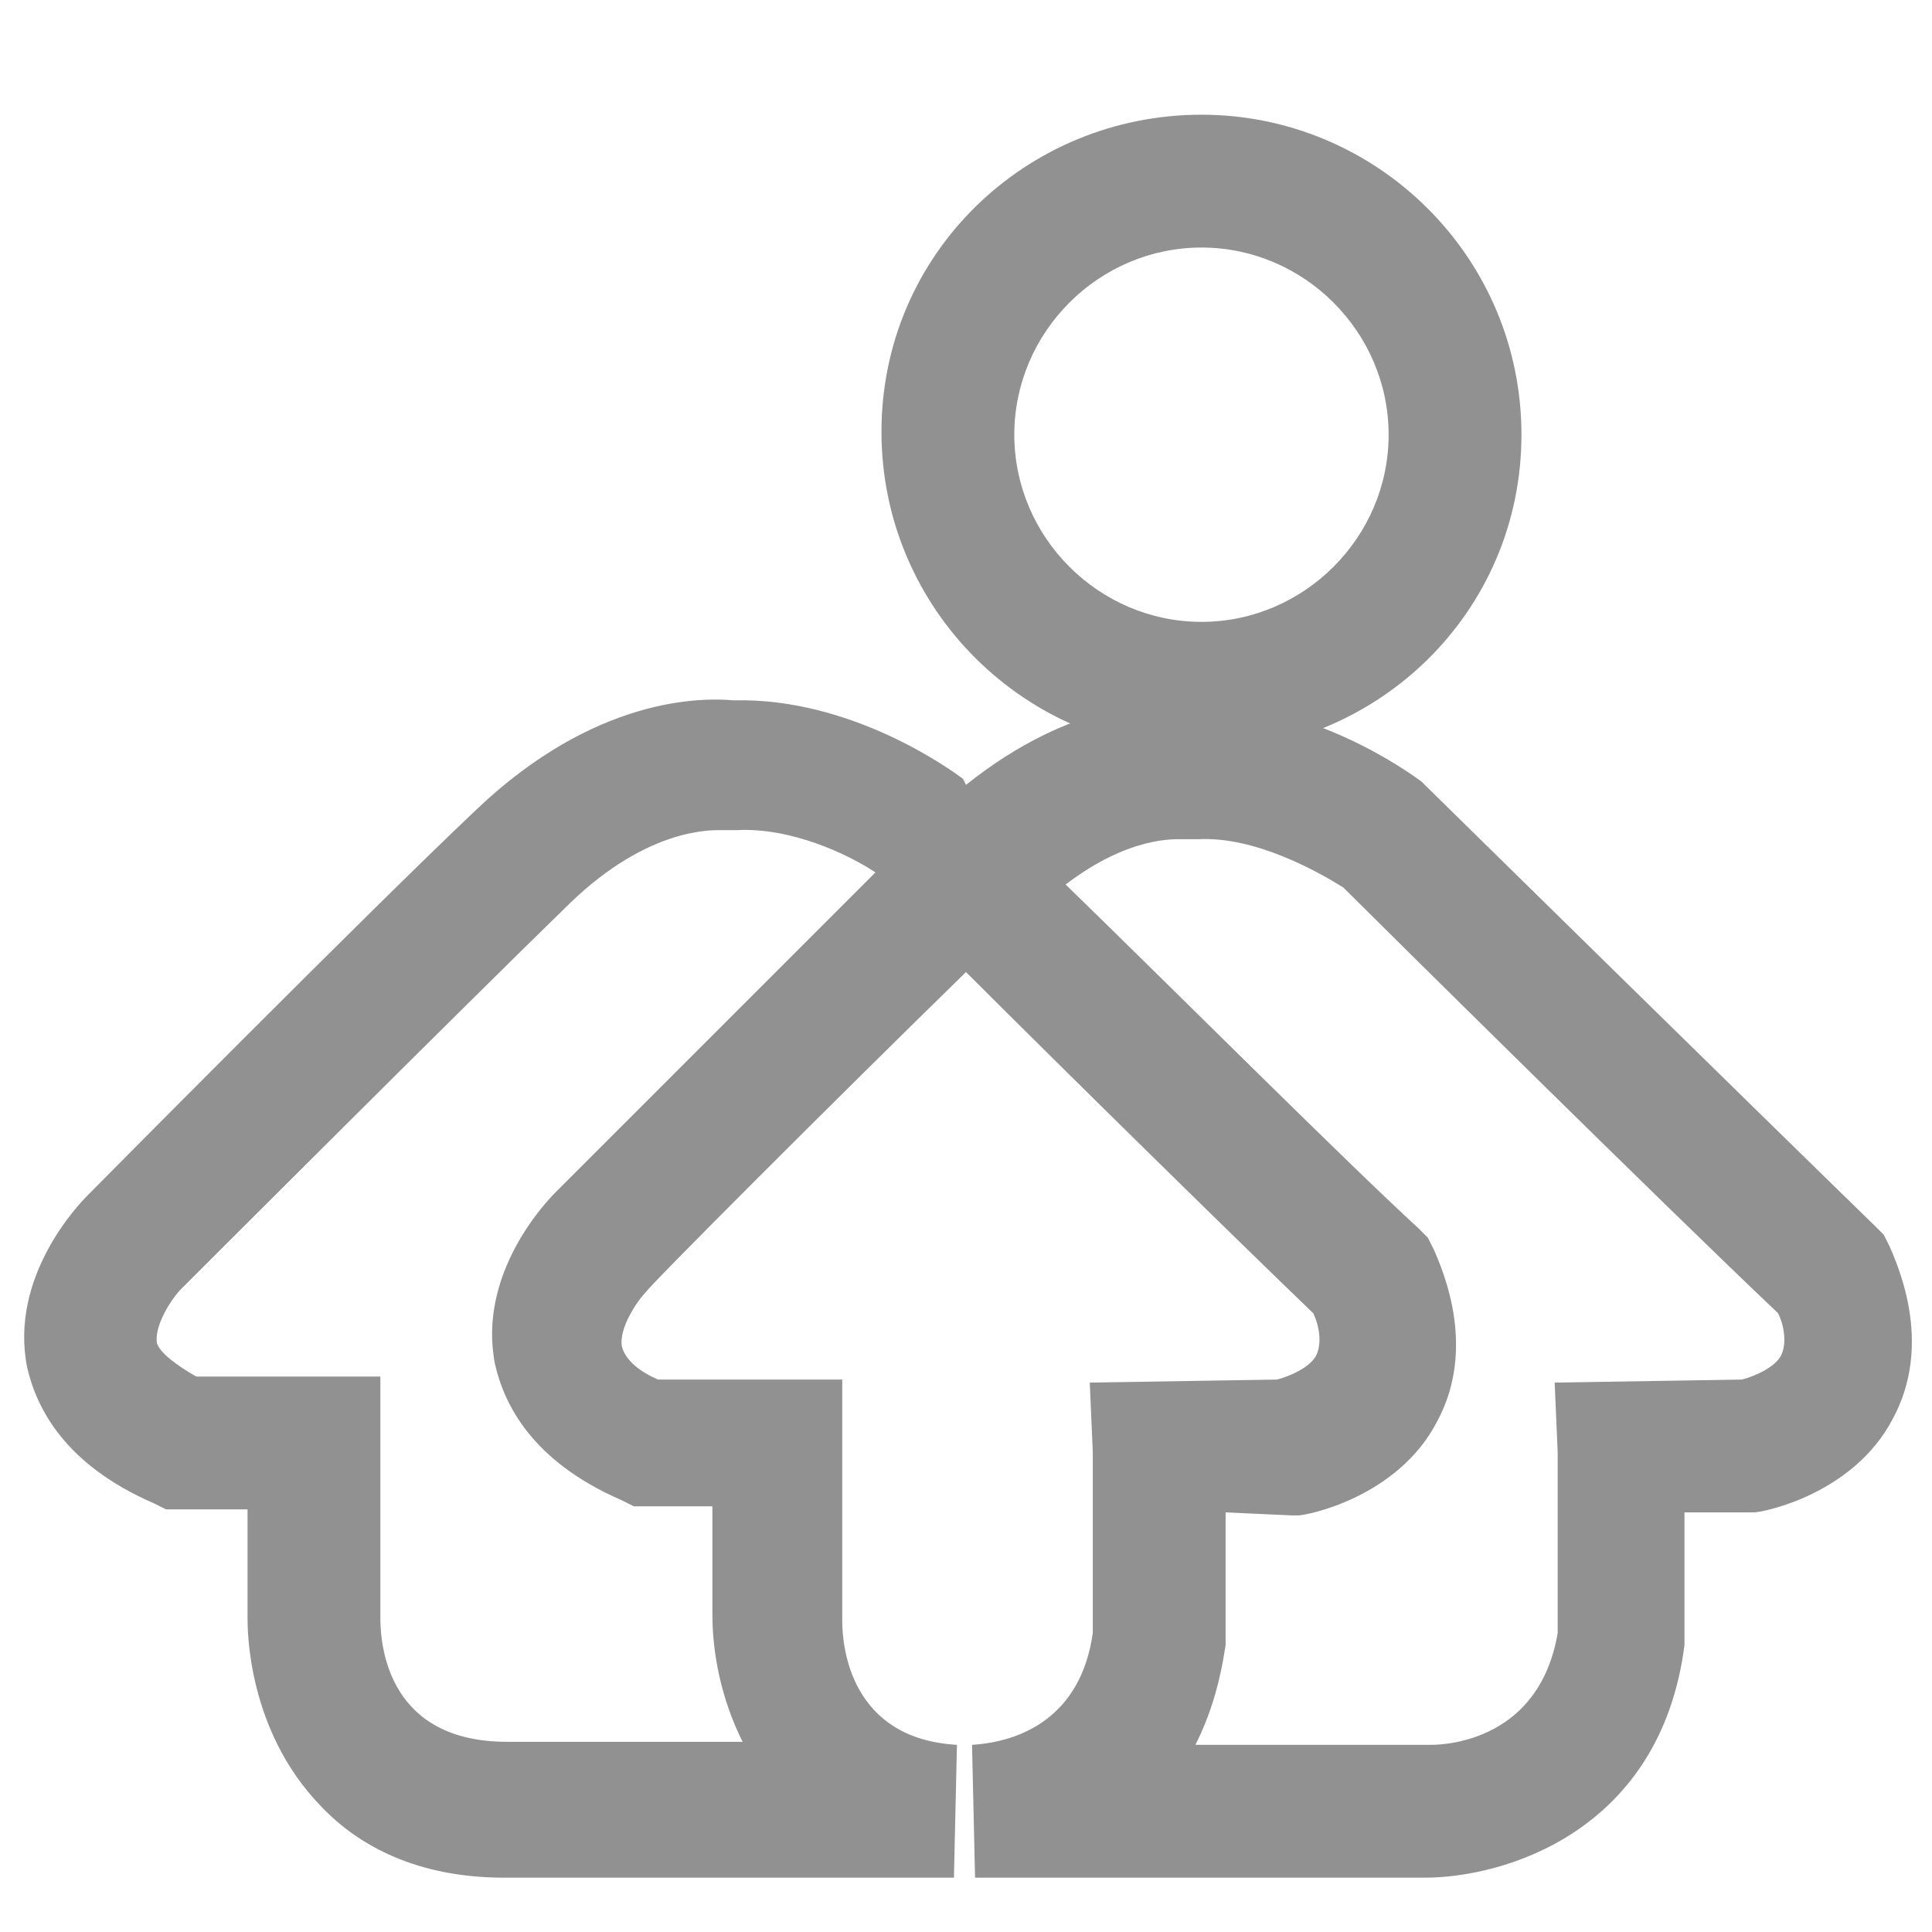
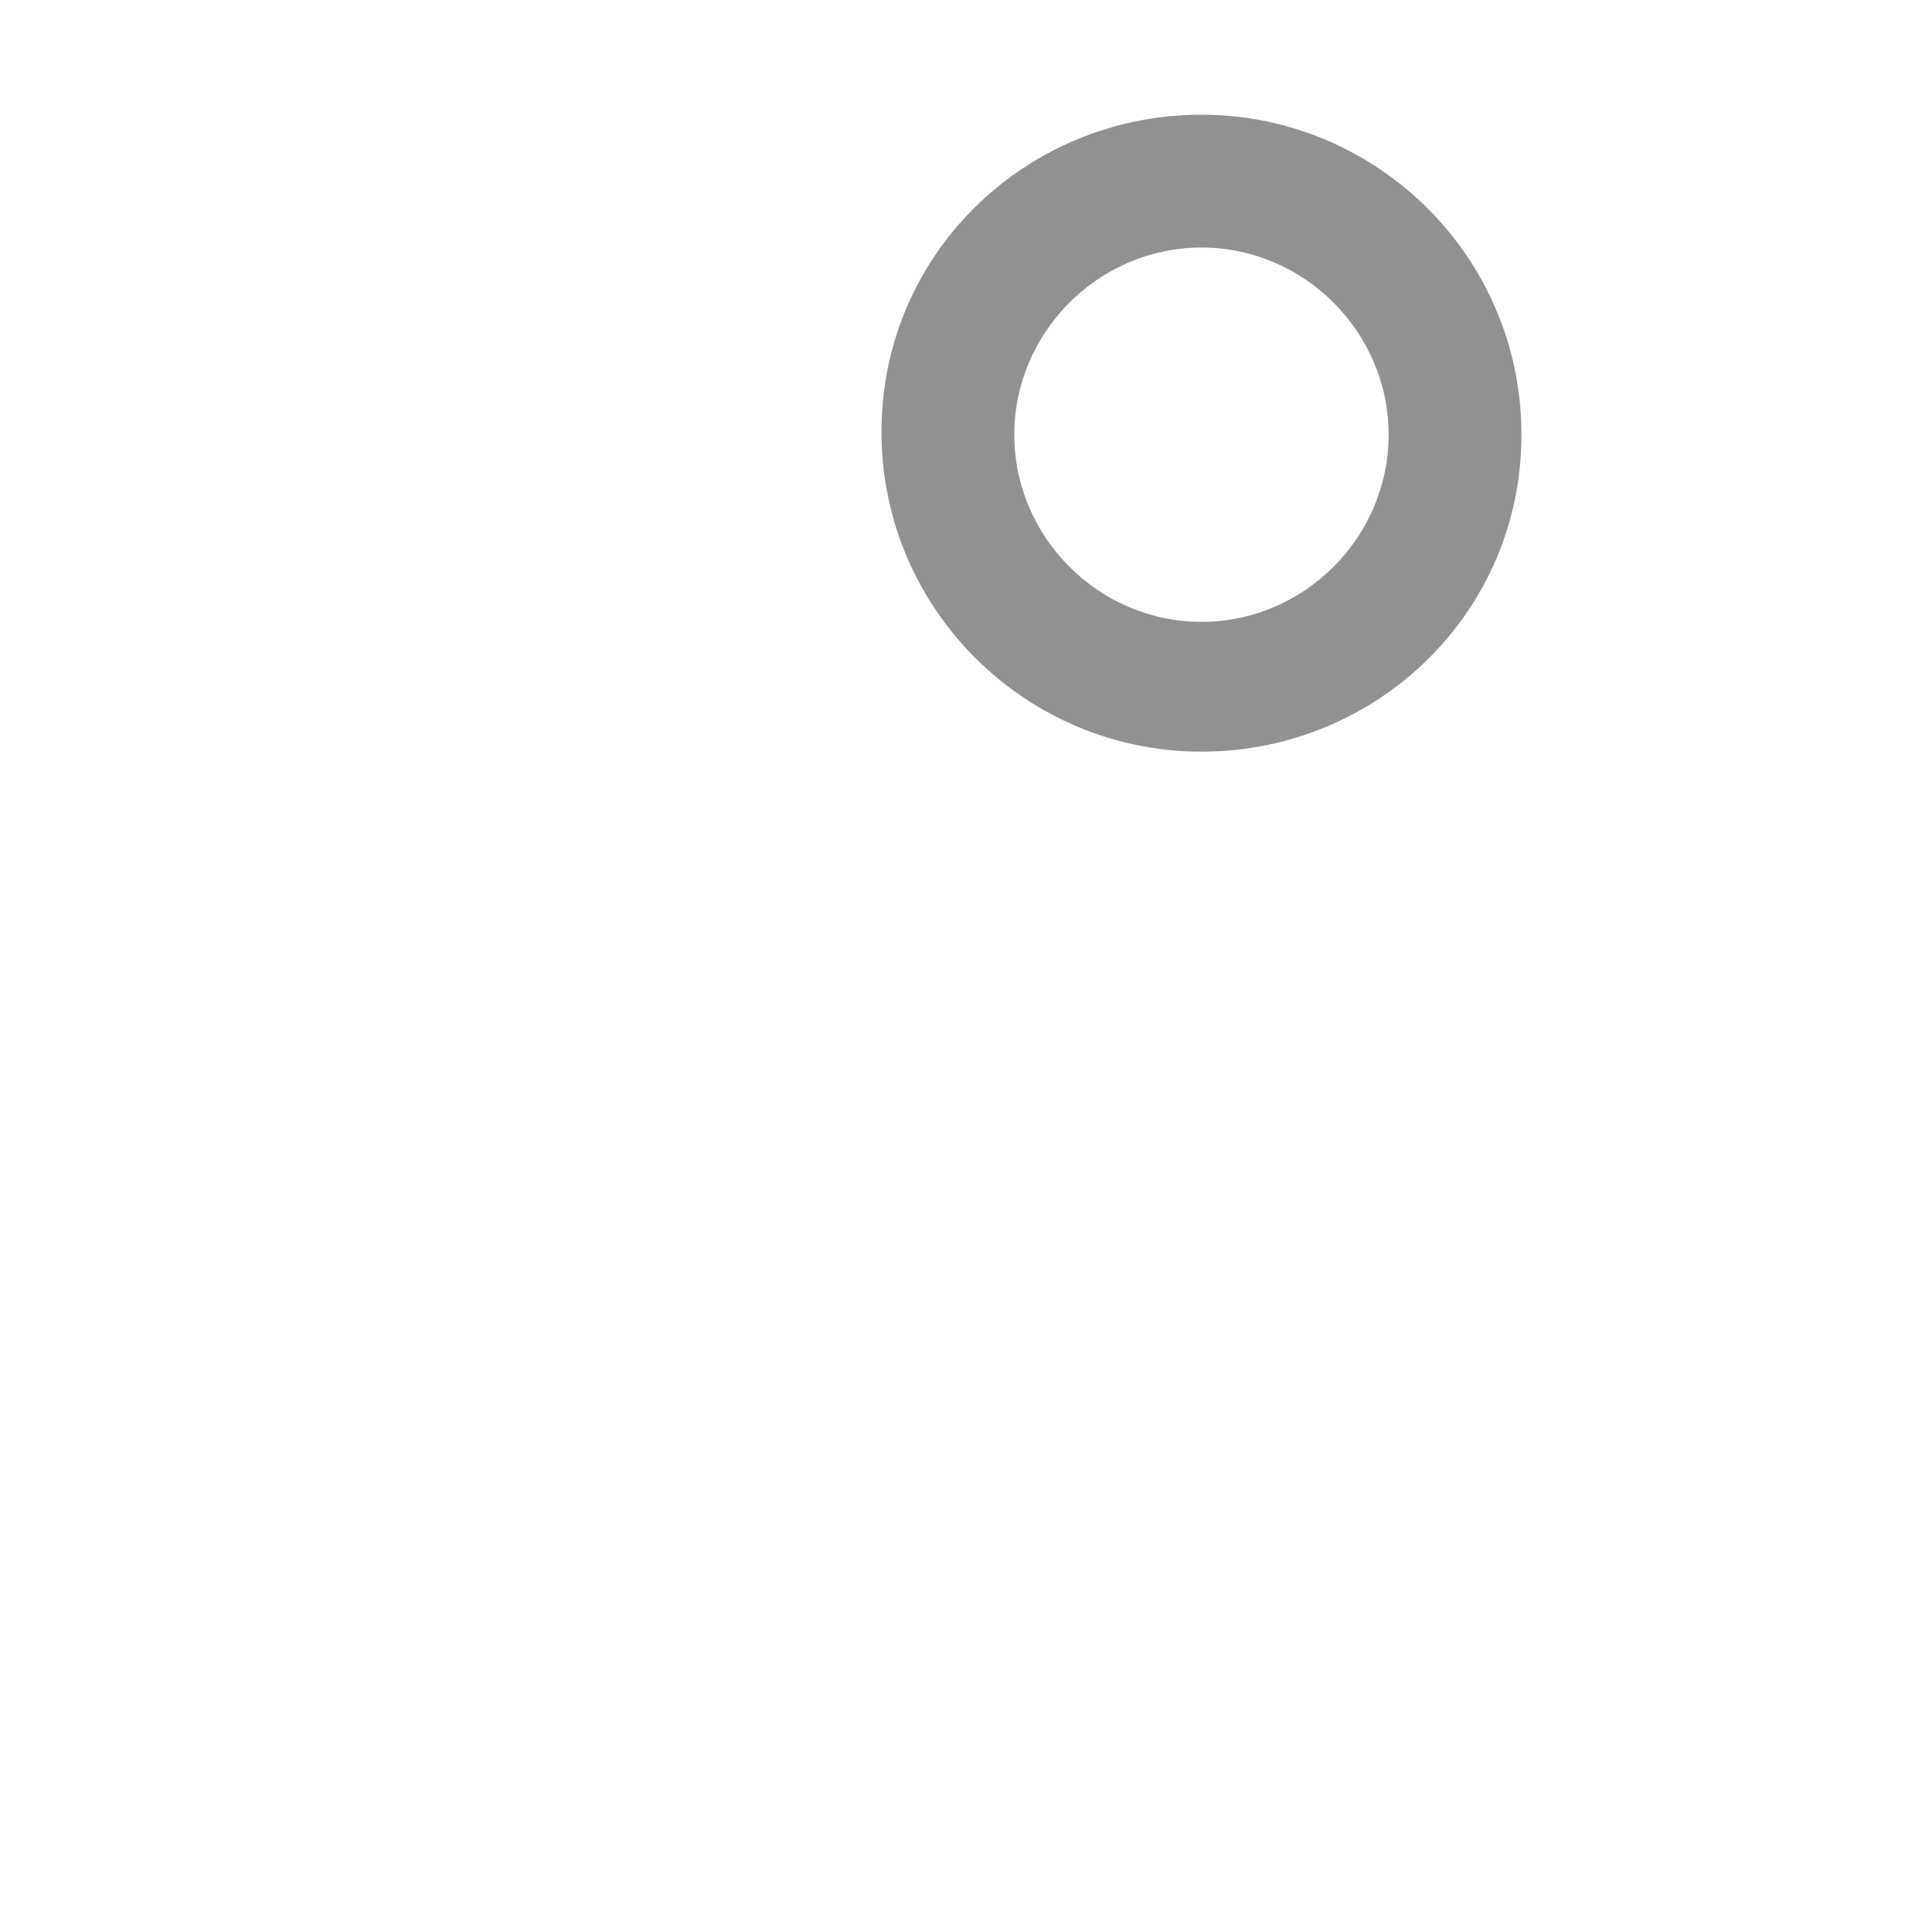
<svg xmlns="http://www.w3.org/2000/svg" version="1.1" id="图层_1" x="0px" y="0px" viewBox="0 0 64 64" style="enable-background:new 0 0 64 64;" xml:space="preserve">
  <style type="text/css">
	.st0{fill:#919191;}
</style>
  <g>
    <g>
-       <path class="st0" d="M39.8,24.9c-5.8,0-10.6-4.7-10.6-10.6S34,3.8,39.8,3.8s10.6,4.7,10.6,10.6S45.6,24.9,39.8,24.9z M39.8,8.2    c-3.4,0-6.2,2.8-6.2,6.2s2.8,6.2,6.2,6.2s6.2-2.8,6.2-6.2S43.2,8.2,39.8,8.2z" />
+       <path class="st0" d="M39.8,24.9c-5.8,0-10.6-4.7-10.6-10.6S34,3.8,39.8,3.8s10.6,4.7,10.6,10.6S45.6,24.9,39.8,24.9M39.8,8.2    c-3.4,0-6.2,2.8-6.2,6.2s2.8,6.2,6.2,6.2s6.2-2.8,6.2-6.2S43.2,8.2,39.8,8.2z" />
    </g>
    <g>
-       <path class="st0" d="M23.5,62.2c-2.3,0-4.7,0-6.8,0c-2.5,0-4.6-0.8-6.1-2.4c-2.4-2.5-2.4-5.8-2.4-6.2V50H5.5l-0.4-0.2    c-3-1.3-3.9-3.2-4.2-4.5c-0.6-3,1.7-5.4,2-5.7c0.1-0.1,9.2-9.3,12.9-12.8c3.9-3.7,7.4-3.7,8.5-3.6c3.9-0.1,7.2,2.3,7.6,2.6L32,26    c3.5-2.8,6.5-2.8,7.5-2.7c3.9-0.1,7.2,2.3,7.6,2.6l0.2,0.2c0.1,0.1,11.3,11.1,14.8,14.5l0.3,0.3l0.2,0.4c1.2,2.7,0.7,4.6,0.1,5.7    c-1.3,2.5-4.3,3.1-4.6,3.1h-0.2h-2.1c0,0.9,0,2.3,0,4.1v0.3c-0.8,6.2-6,7.7-8.6,7.7c-0.6,0-8.8,0-14.9,0l-0.1-4.4    c1.6-0.1,3.6-0.9,4-3.7c0-5.2,0-6,0-6l-0.1-2.3l6.2-0.1c0.4-0.1,1.1-0.4,1.3-0.8c0.2-0.4,0.1-1-0.1-1.4C40.9,41,35.4,35.6,32,32.2    c-4.2,4.1-10.6,10.5-10.6,10.6c-0.3,0.3-0.9,1.2-0.8,1.8c0.1,0.4,0.5,0.8,1.2,1.1h6.1v8c0,0.9,0.3,3.9,3.8,4.1l-0.1,4.4    C30.6,62.2,27.3,62.2,23.5,62.2z M6.5,45.6h6.1v8c0,1,0.3,4.1,4.2,4.1c2.4,0,5.2,0,7.8,0c-0.7-1.4-1-2.9-1-4.2v-3.6H21l-0.4-0.2    c-3-1.3-3.9-3.2-4.2-4.5c-0.6-3,1.7-5.4,2-5.7c0.1-0.1,6.4-6.4,10.6-10.6c-0.9-0.6-2.8-1.5-4.6-1.4h-0.3h-0.2    c-0.3,0-2.4-0.1-5,2.4C15.2,33.5,6.1,42.6,6,42.7c-0.3,0.3-0.9,1.2-0.8,1.8C5.3,44.8,5.8,45.2,6.5,45.6z M40.6,50.1    c0,0.9,0,2.3,0,4.1v0.3c-0.2,1.3-0.5,2.3-1,3.3c4.2,0,7.6,0,7.7,0h0.1l0,0c0.6,0,3.6-0.2,4.2-3.7c0-5.2,0-6,0-6l-0.1-2.3l6.2-0.1    c0.4-0.1,1.1-0.4,1.3-0.8c0.2-0.4,0.1-1-0.1-1.4C55.2,40,45.7,30.6,44.5,29.4c-0.8-0.5-2.9-1.7-4.8-1.6h-0.3h-0.2    c-0.3,0-1.8-0.1-3.9,1.5c3.6,3.5,9.3,9.2,11.7,11.4l0.3,0.3l0.2,0.4c1.2,2.7,0.7,4.6,0.1,5.7c-1.3,2.5-4.3,3.1-4.6,3.1h-0.2    L40.6,50.1z" />
-     </g>
+       </g>
  </g>
</svg>